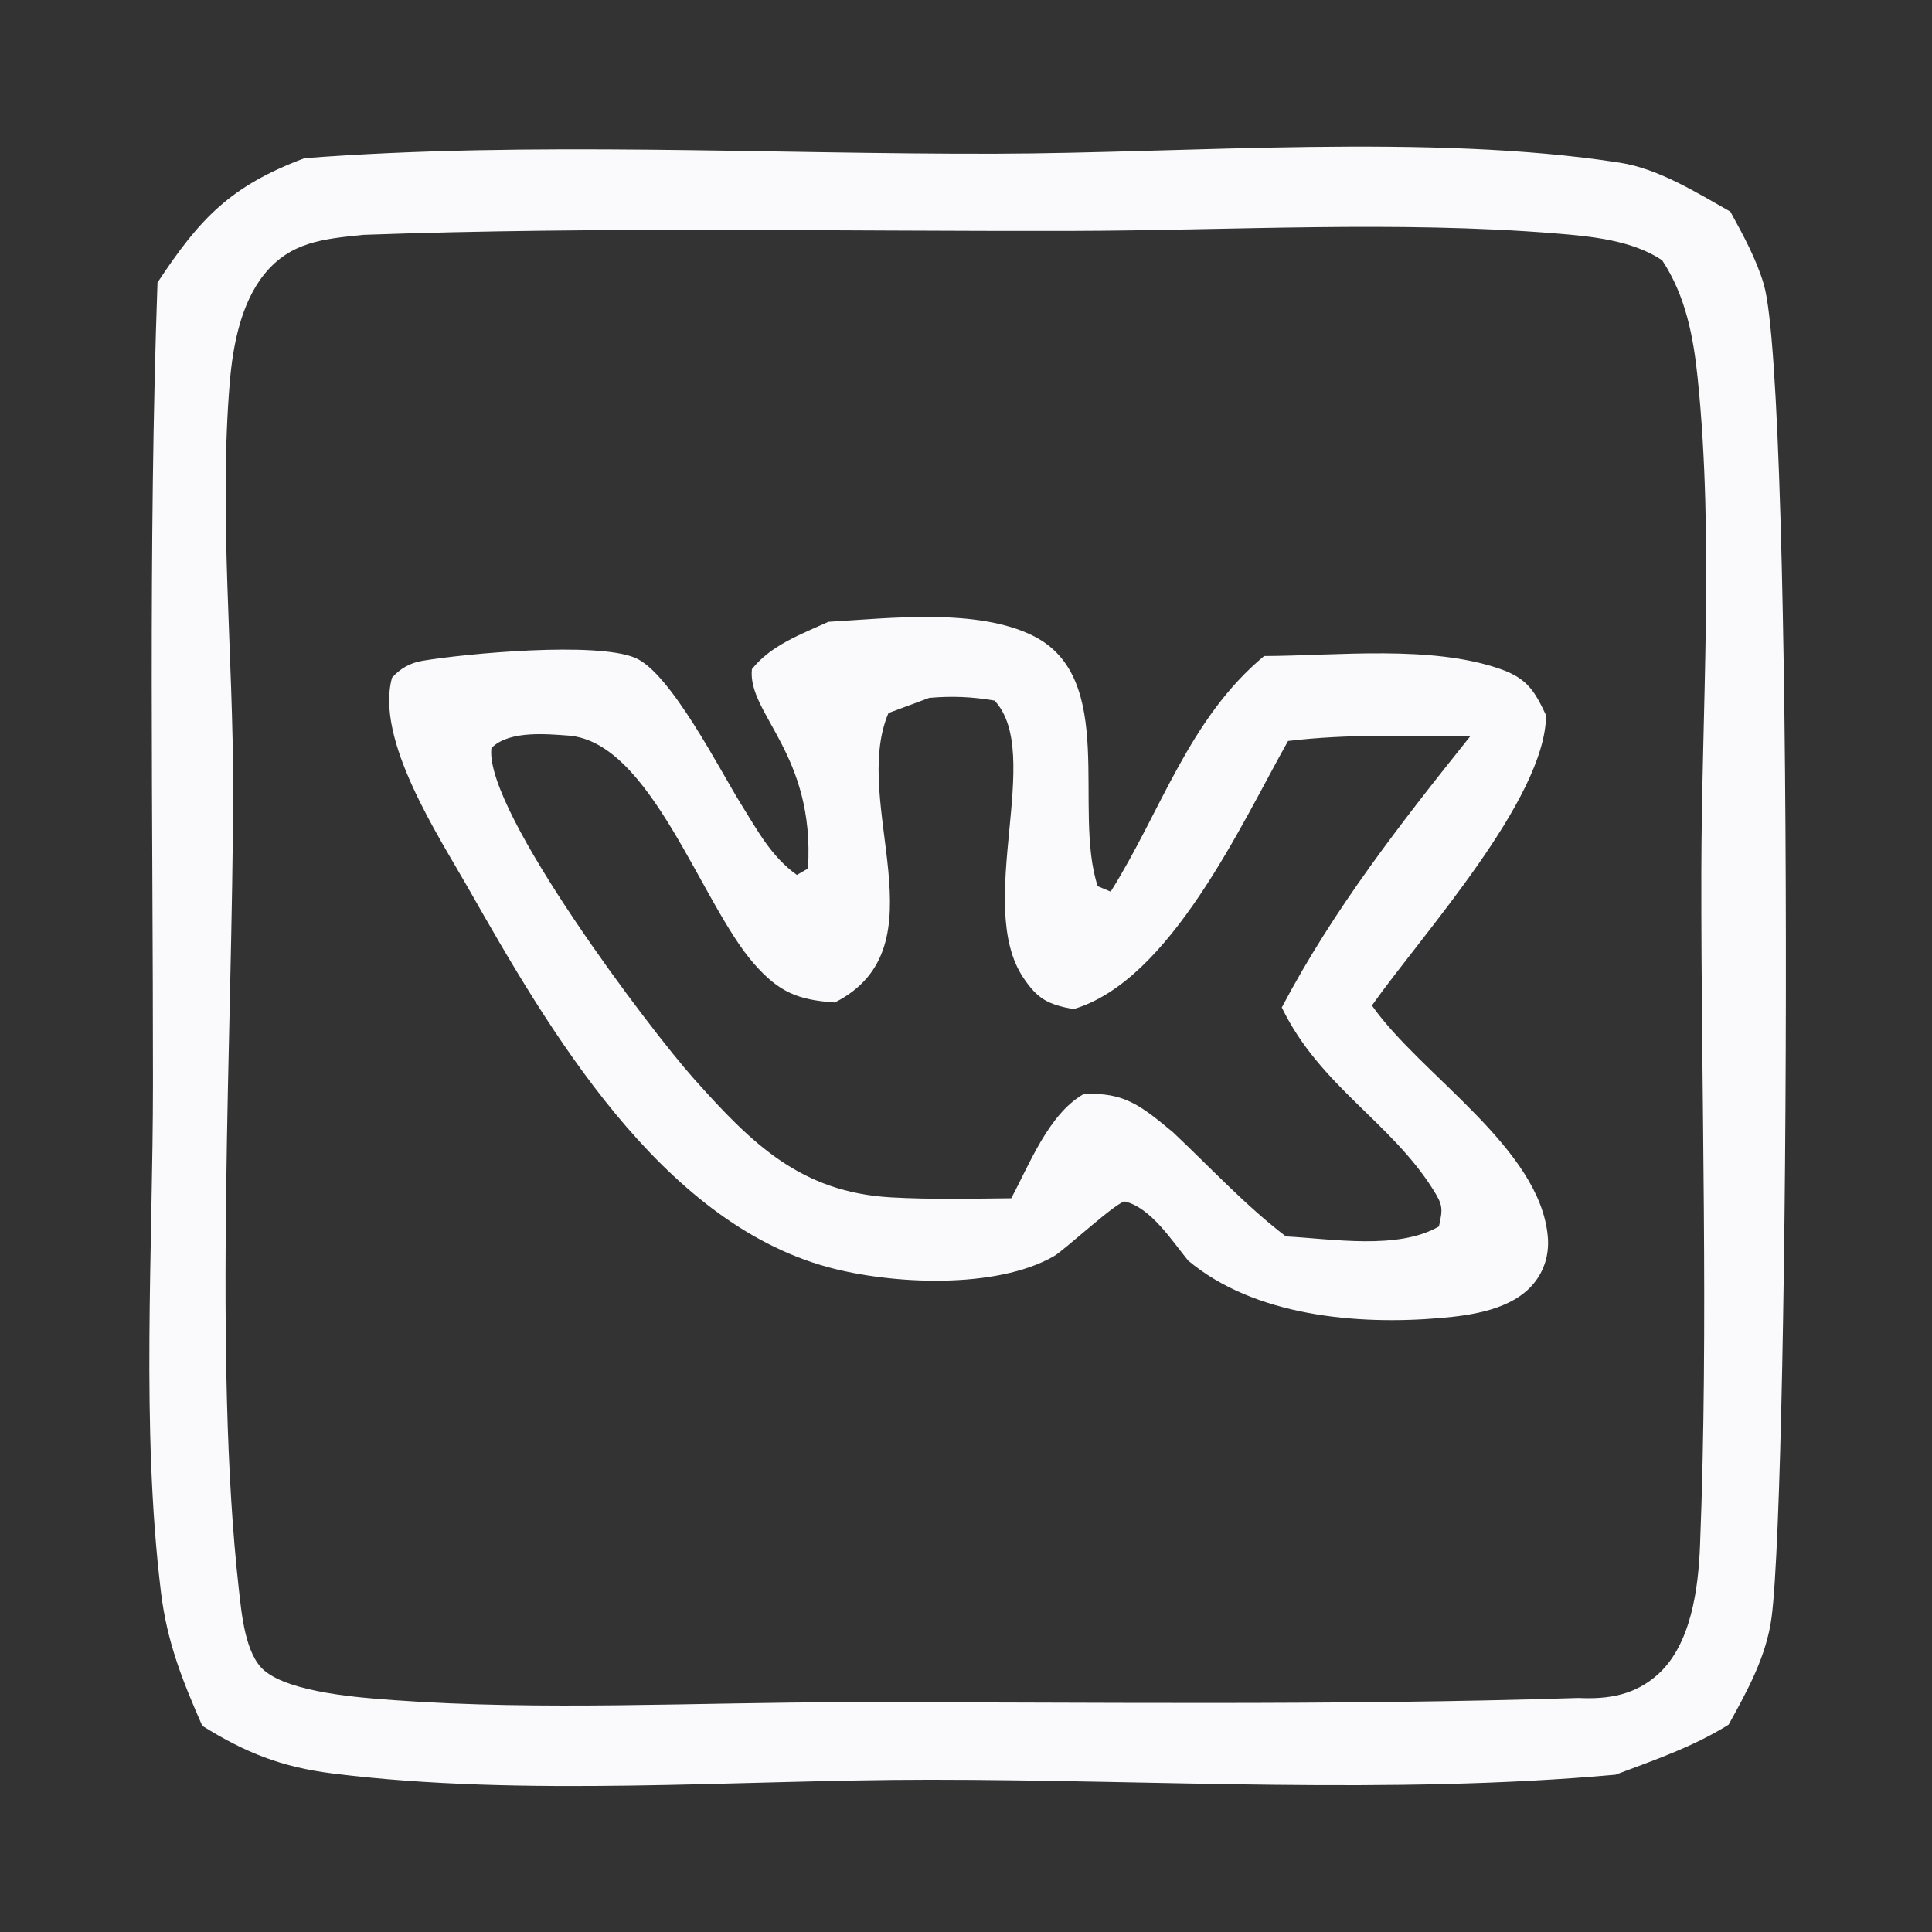
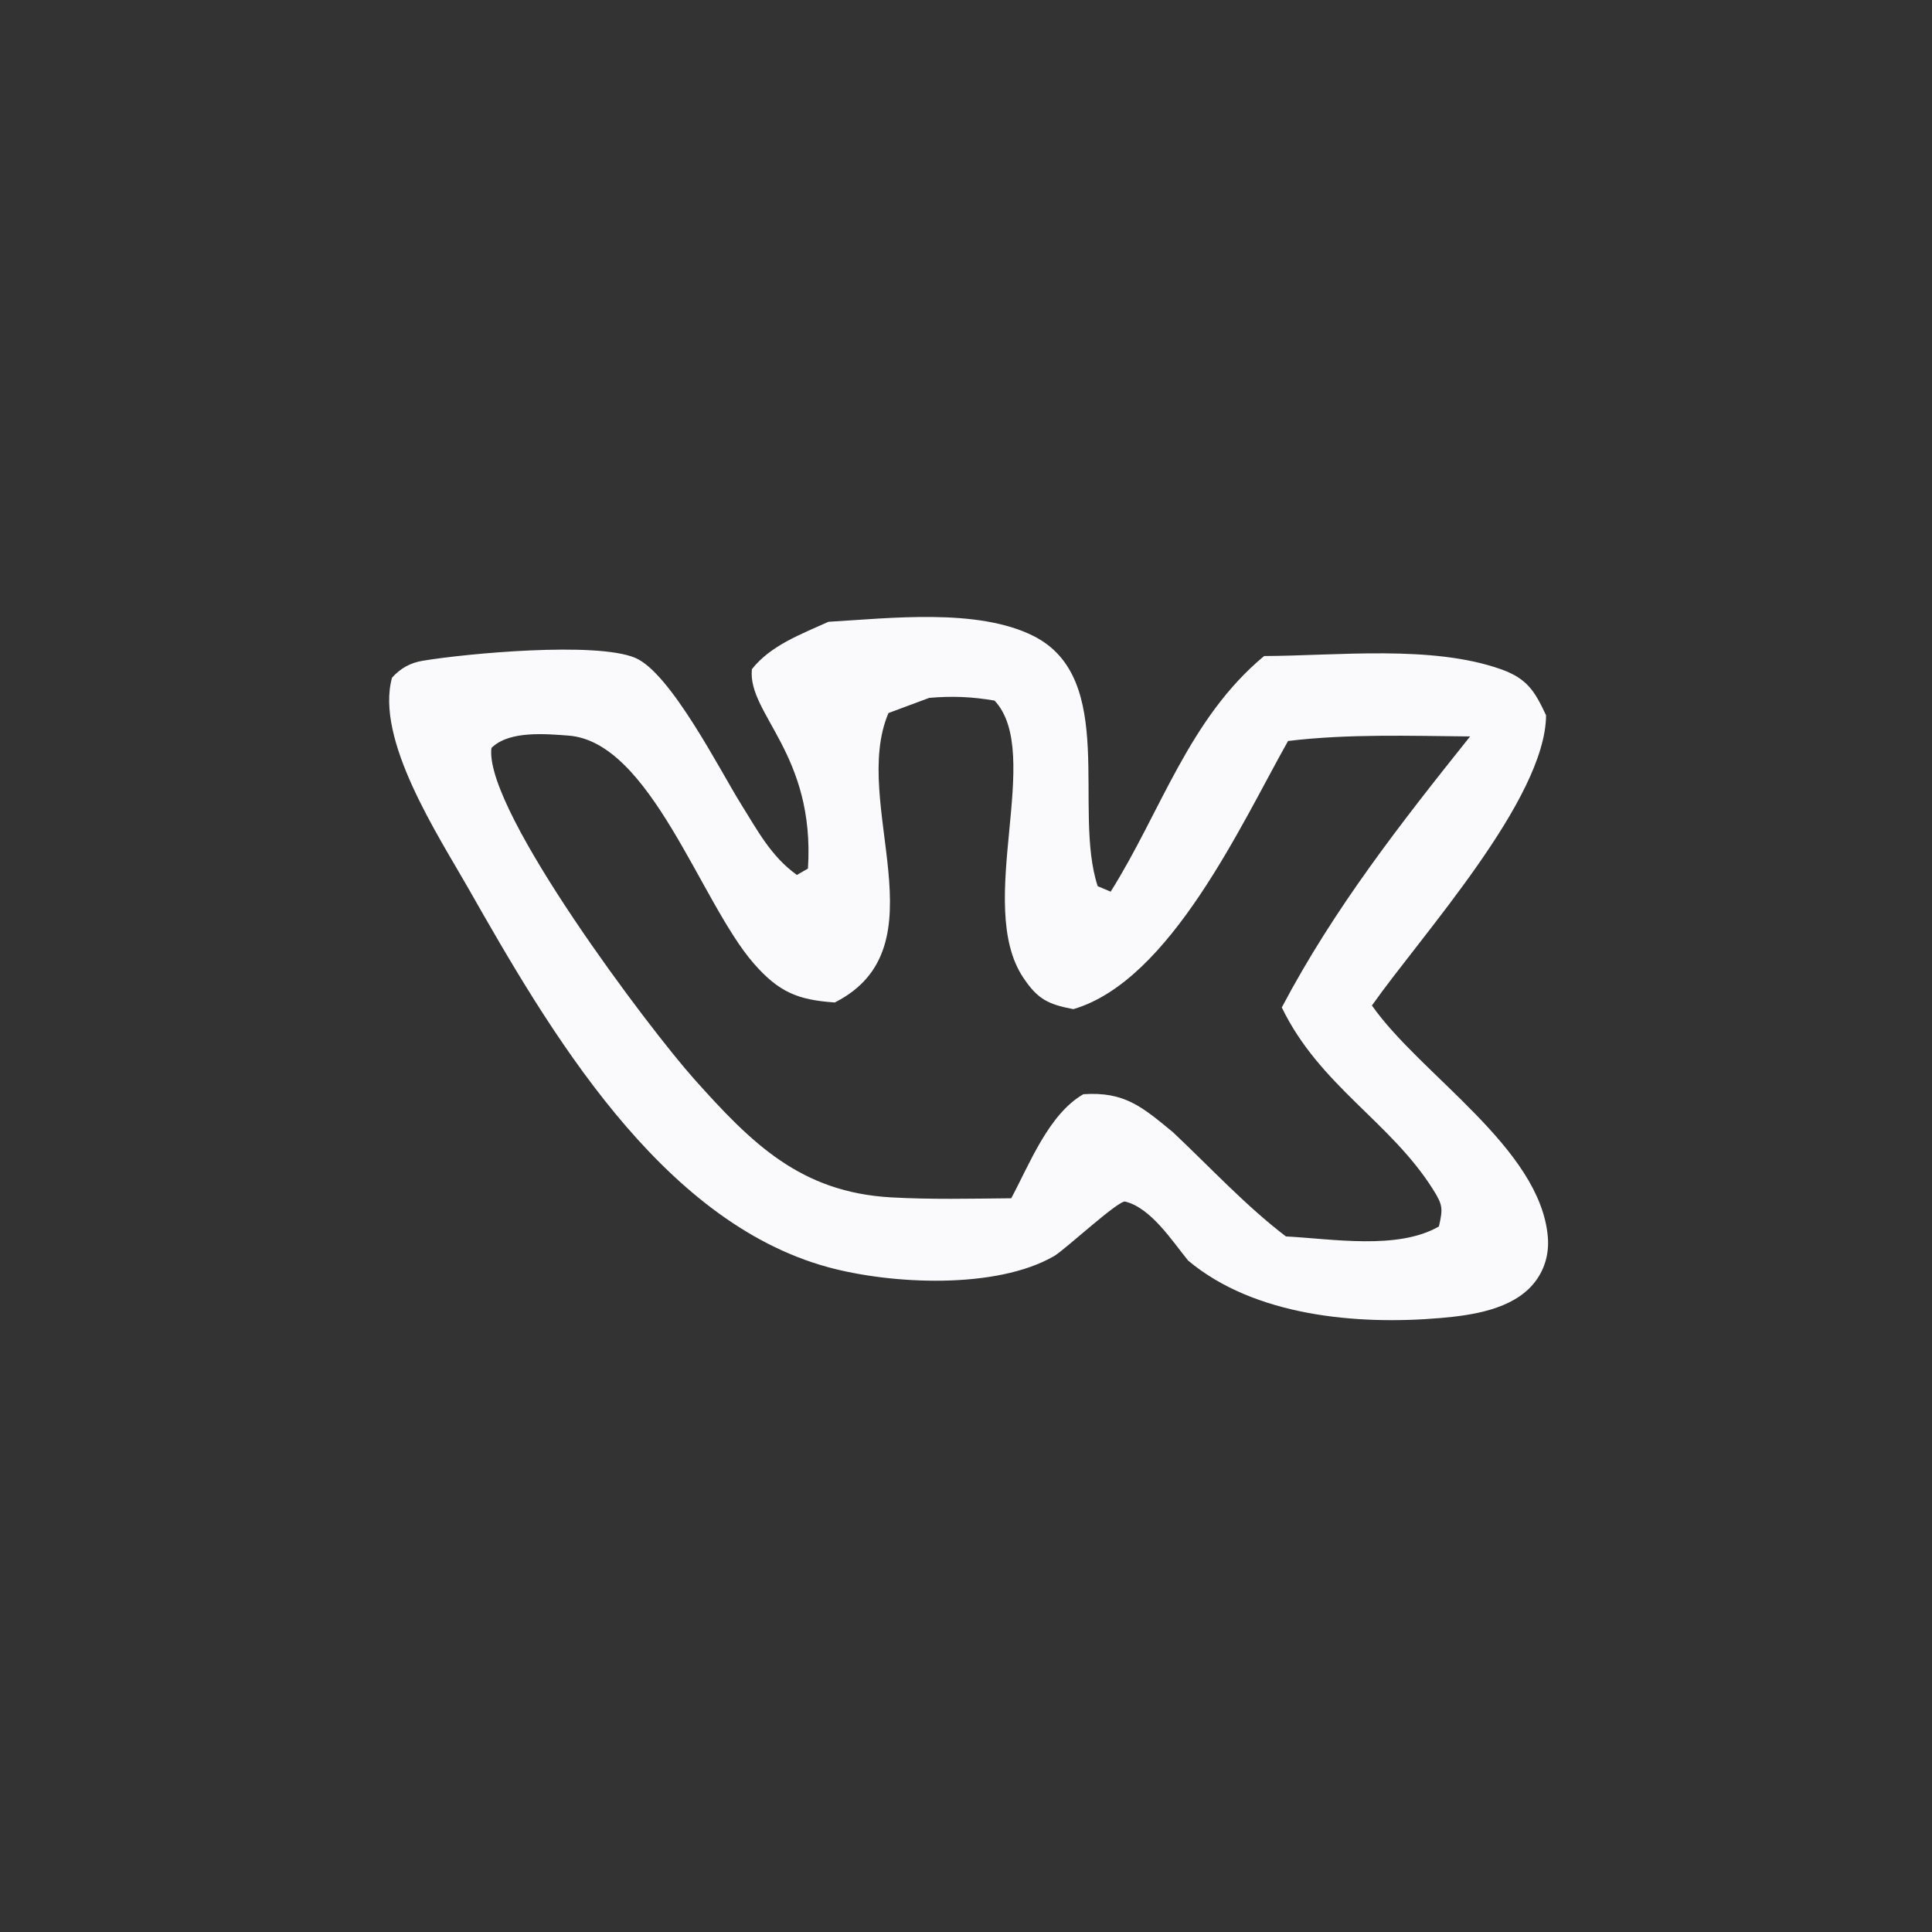
<svg xmlns="http://www.w3.org/2000/svg" width="411" height="411">
  <rect width="100%" height="100%" fill="#333333" stroke="none" />
-   <path fill="#FAF9FB" d="M64.793 33.651c48.059-3.665 98.613-.83 146.88-.948 41.212-.101 92.71-4.371 132.955 1.913 8.27 1.292 16.254 6.343 23.476 10.404 2.68 4.893 5.574 10.156 7.13 15.53 6.5 22.432 5.433 254.412 1.652 283.436-1.087 8.35-5.134 15.624-9.143 22.896-7.488 4.7-15.843 7.554-24.075 10.655-47.645 4.298-97.916 1.061-145.974 1.073-41.087.01-86.313 3.754-126.983-1.341-10.819-1.356-18.498-4.406-27.682-10.132-4.245-9.666-7.5-17.847-8.78-28.371-4.283-35.19-1.716-72.866-1.708-108.436.013-56.655-1.036-113.606.963-170.214C42.547 46.38 49.13 39.509 64.793 33.65Zm12.514 16.308c-8.4.865-15.475 1.436-21.074 8.372-4.984 6.176-6.689 15.17-7.34 22.887-2.374 28.146.76 58.584.7 87.054-.109 51.177-4.267 121.228 1.212 169.757.585 5.19 1.337 13.957 5.469 17.389 5.639 4.683 20.321 5.738 27.53 6.26 31.531 2.285 64.405.465 96.042.443 51.944-.037 104.019.75 155.93-.908 6.419.311 12.094-.622 17.018-5.109 6.993-6.373 8.5-18.262 8.855-27.242 1.878-47.447.206-95.706.282-143.217.055-34.35 2.74-71.064-.776-105.175-.92-8.912-2.55-17.49-7.556-25.1-6.351-4.274-15.164-5.101-22.65-5.71-33.7-2.745-69.102-.617-102.954-.539-50.122.116-100.611-.96-150.688.838Z" />
  <path fill="#FAF9FB" d="M176.234 132.277c13.088-.76 31.658-2.96 43.565 2.99 18.035 9.01 8.341 36.897 13.717 53.256l2.76 1.16c10.728-17.052 16.61-36.8 32.644-50.123 15.657-.06 35.63-2.397 50.343 2.794 5.654 1.995 7.24 4.717 9.638 9.816-.153 17.885-26.362 46.6-37.05 61.73 10.37 14.805 35.845 30.352 37.424 49.251.309 3.691-.731 7.174-3.089 9.99-4.548 5.431-13.049 6.666-19.69 7.24-17.912 1.548-39.674-.418-53.748-12.223-3.465-4.253-7.892-11.184-13.378-12.544-1.418-.35-12.86 10.28-15.122 11.59-12.32 7.138-34.693 6.035-48.152 2.348-35.68-9.774-59.34-50.42-76.423-80.502-6.375-11.225-19.915-31.697-16.277-44.888 1.794-1.991 3.864-3.153 6.492-3.592 9.297-1.554 36.86-4.122 45.218-.636 7.554 3.15 18.164 24.137 22.45 30.986 3.507 5.606 6.473 11.296 11.97 15.206l2.352-1.355c1.553-24.416-12.913-32.917-11.925-42.42 4.037-5.104 10.508-7.447 16.28-10.074Zm21.44 16.185-8.665 3.222c-8.217 19.23 11.923 49.77-11.424 61.576-7.796-.545-11.844-2.132-17.223-8.286-11.329-12.957-21.96-47.19-39.443-48.49-4.765-.354-12.18-1.028-15.997 2.29-.345.3-.383.242-.416.729-.922 13.58 33.52 59.241 43.165 70.043 12.255 13.726 22.642 24.094 41.923 25.177 8.458.474 17.063.27 25.53.188 3.905-7.287 7.964-17.885 15.338-22.135 8.712-.586 12.451 2.627 19.073 8.093 7.782 7.32 15.542 15.722 24.025 22.16 9.823.51 23.818 2.94 32.546-2.124.86-3.808.844-4.553-1.27-7.9-9.099-14.419-24.105-22.062-32.158-38.684 11.09-21.03 25.28-39.162 40.061-57.655-12.888-.116-25.908-.576-38.727.965-9.858 17.476-25.015 51.01-45.677 57.048-5.323-1.017-7.572-2.075-10.665-6.719-10.374-15.574 4.446-47.65-6.096-58.92-4.82-.825-9.028-1.001-13.9-.578Z" />
</svg>